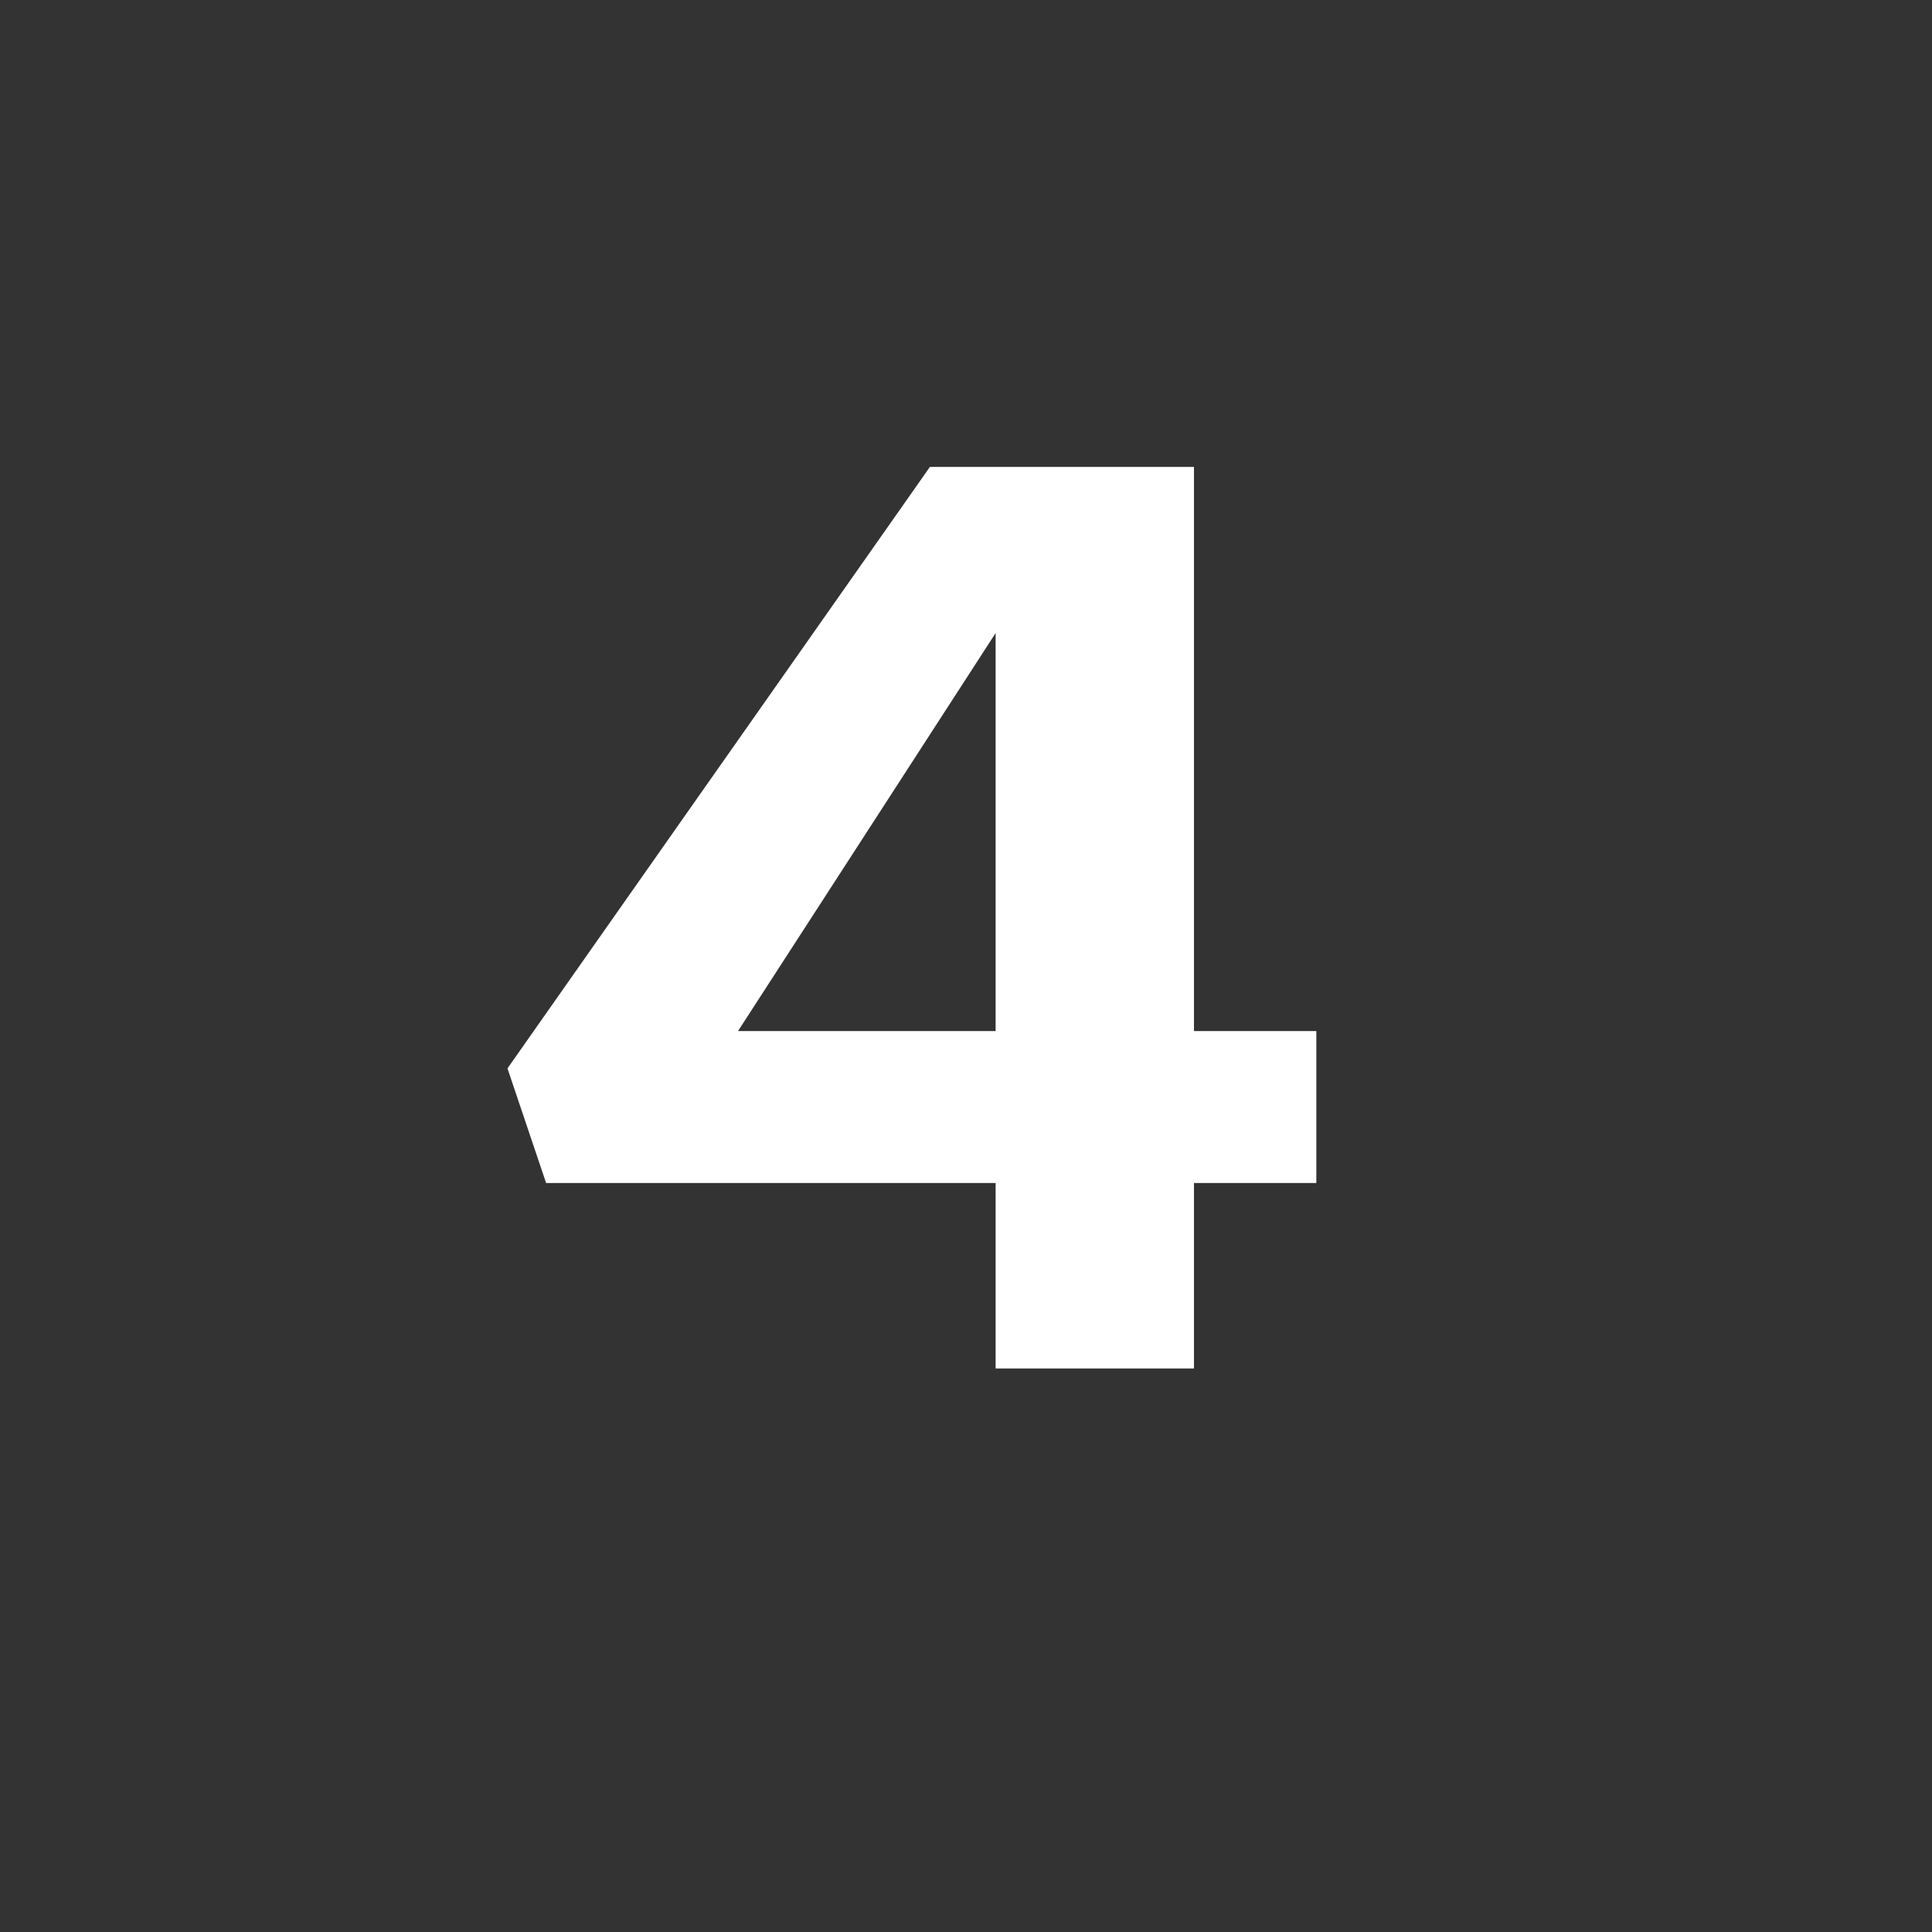
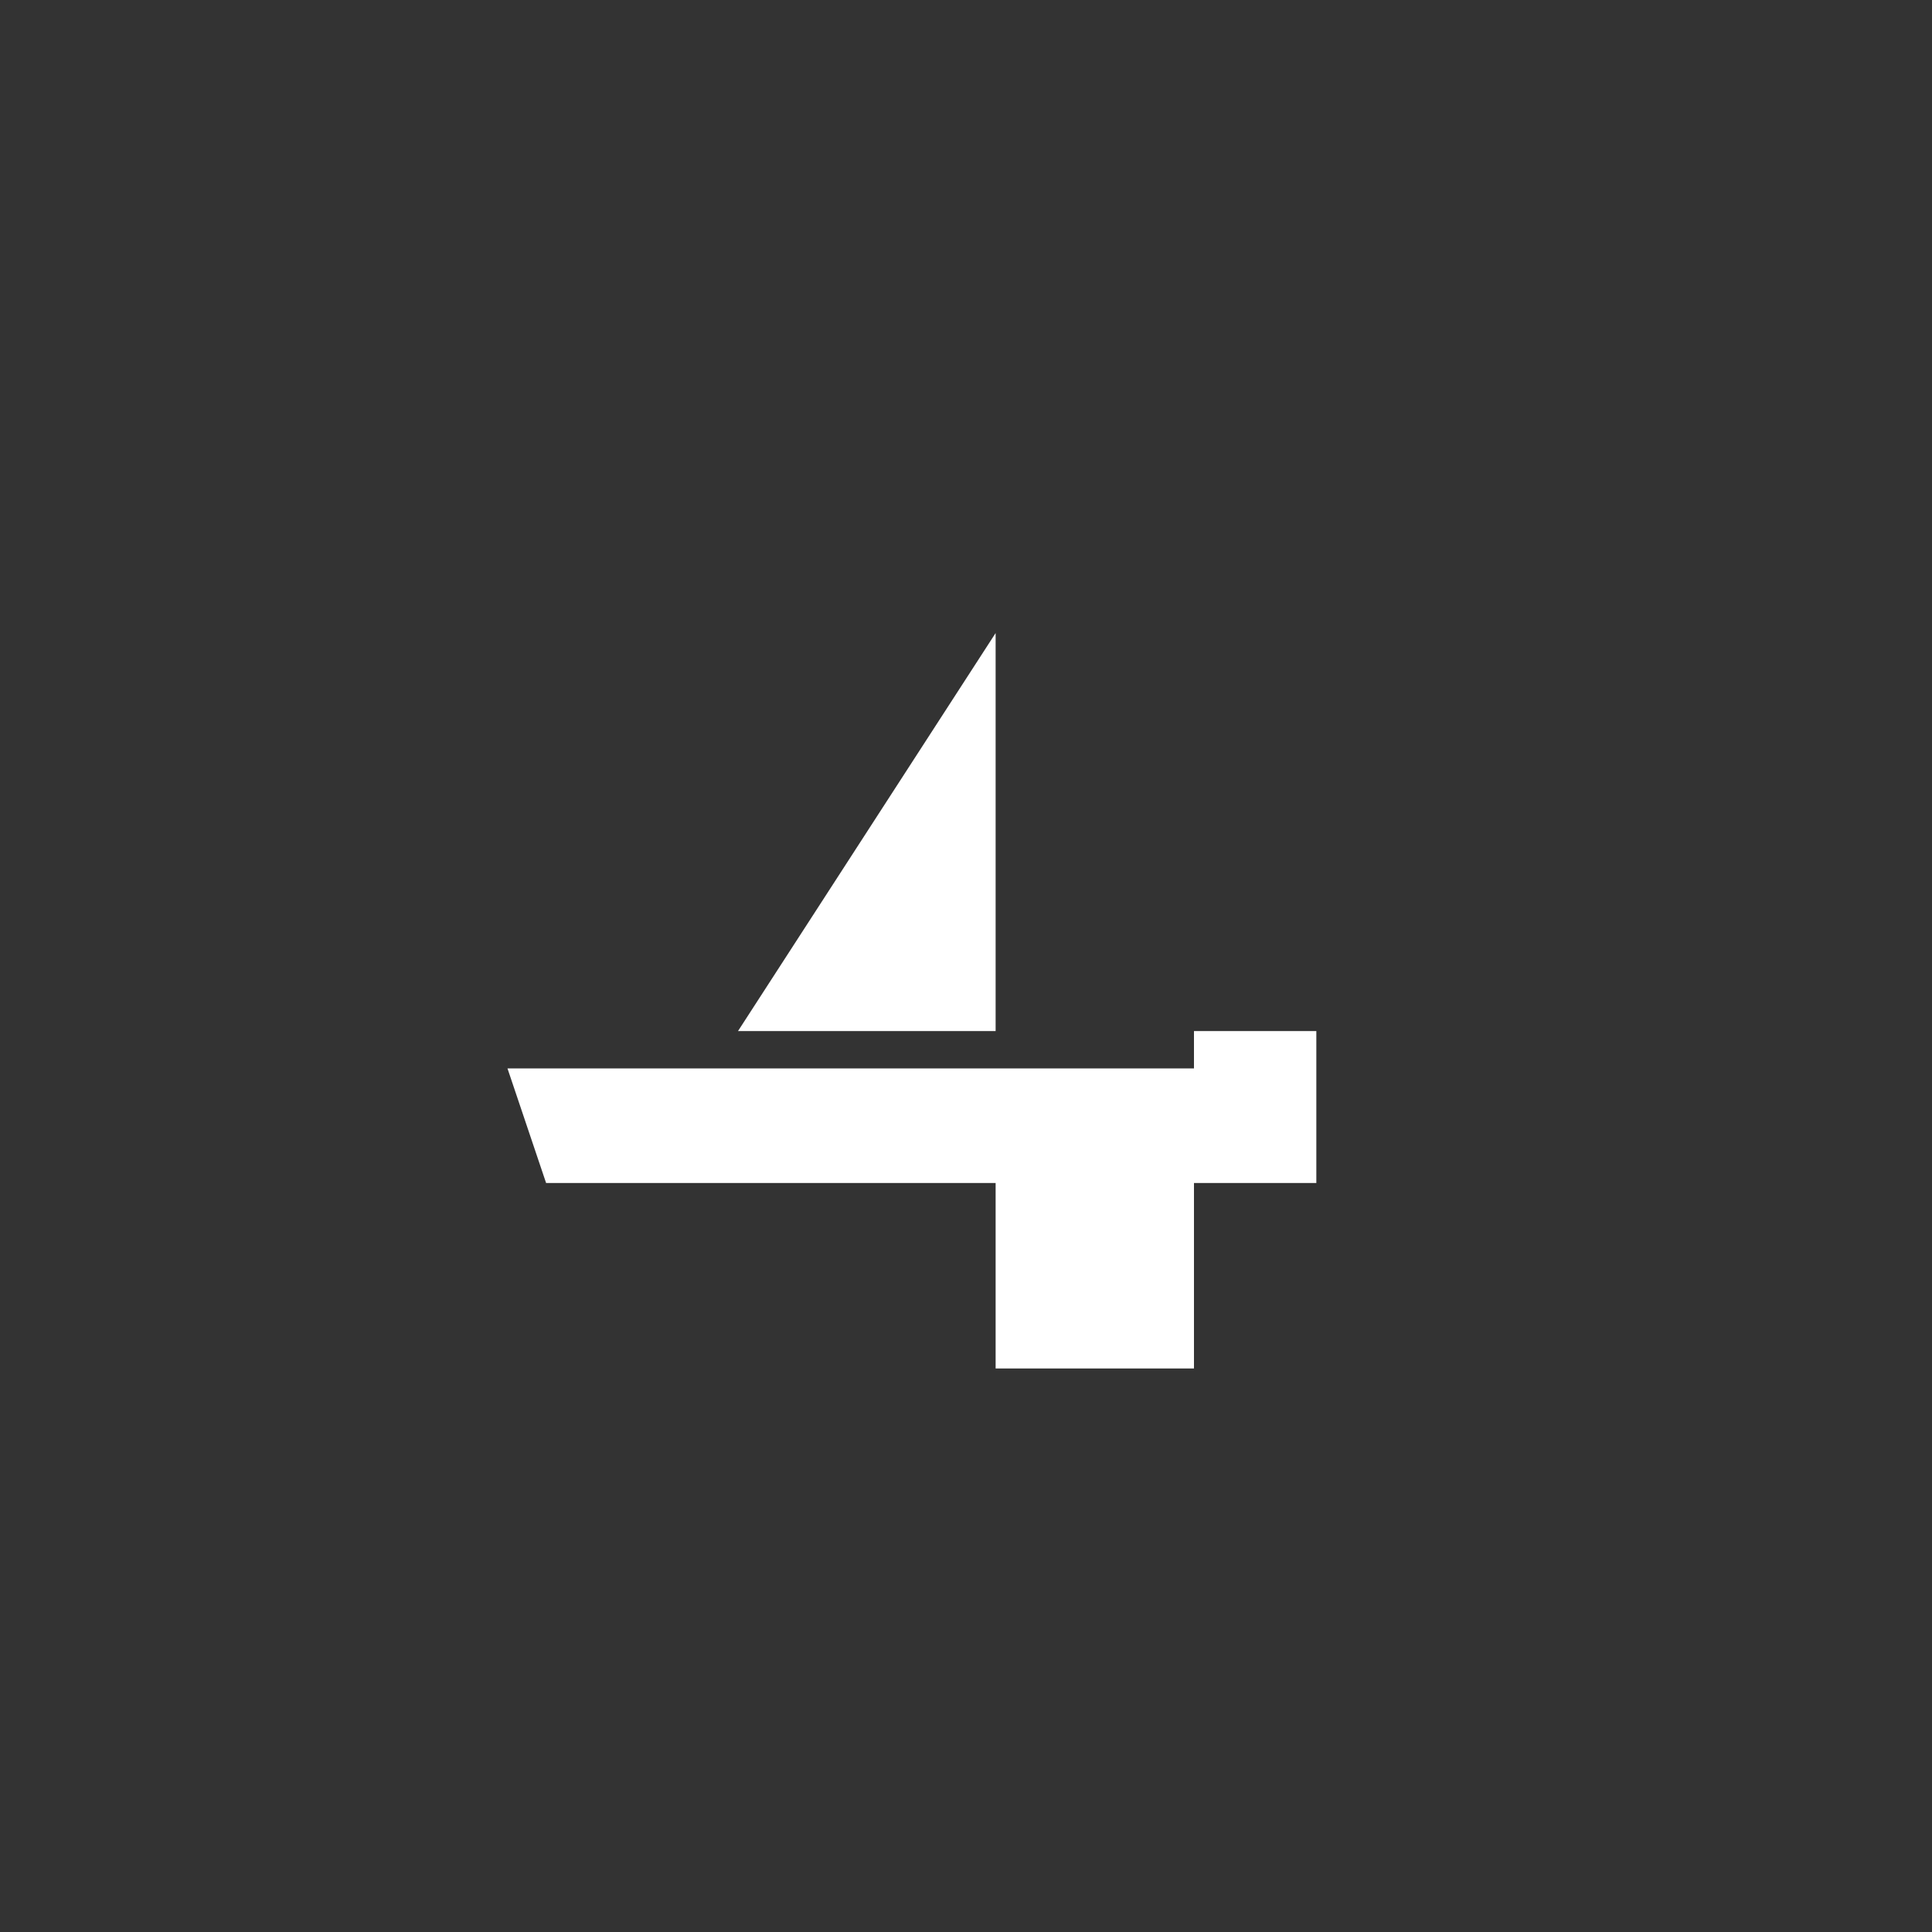
<svg xmlns="http://www.w3.org/2000/svg" width="24" height="24" viewBox="0 0 24 24" fill="none">
  <rect x="0" y="0" width="24" height="24" fill="#333333" stroke="none" />
-   <path d="M14.832 12.808H16.352V14.696H14.832V17H12.368V14.696H6.784L6.304 13.272L11.552 5.8H14.832V12.808ZM12.368 7.864L9.168 12.808H12.368V7.864Z" fill="white" />
+   <path d="M14.832 12.808H16.352V14.696H14.832V17H12.368V14.696H6.784L6.304 13.272H14.832V12.808ZM12.368 7.864L9.168 12.808H12.368V7.864Z" fill="white" />
</svg>